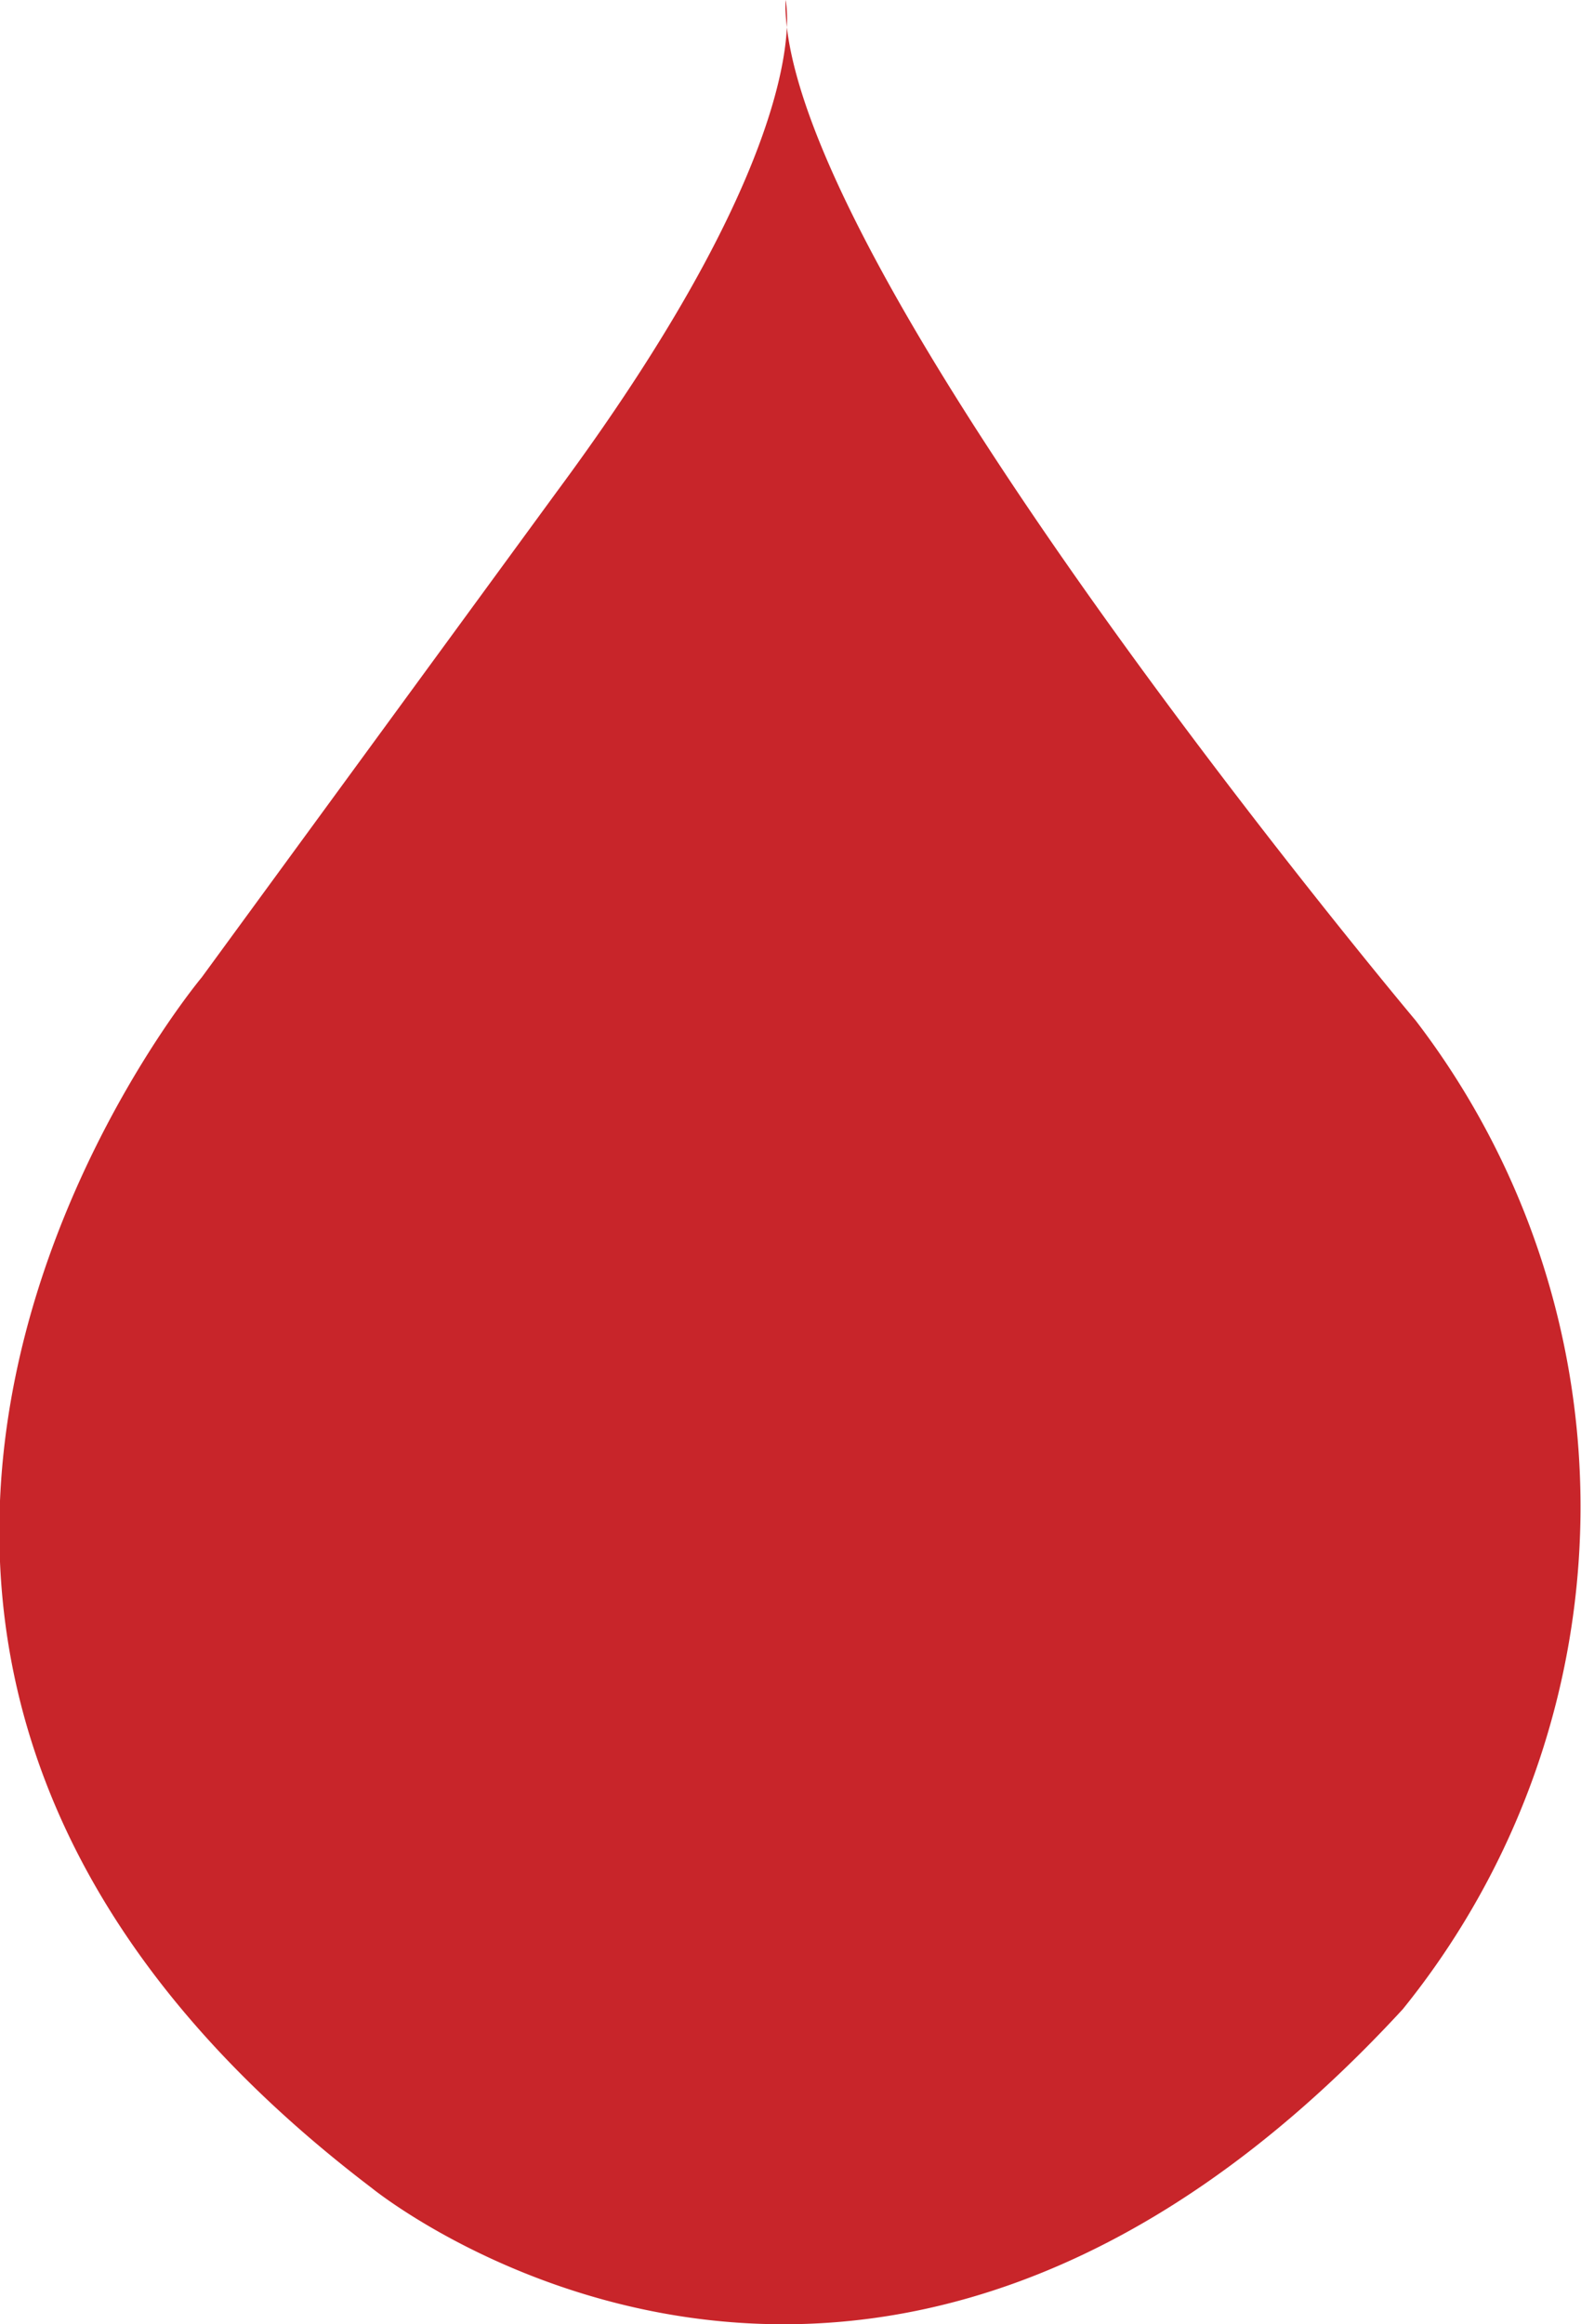
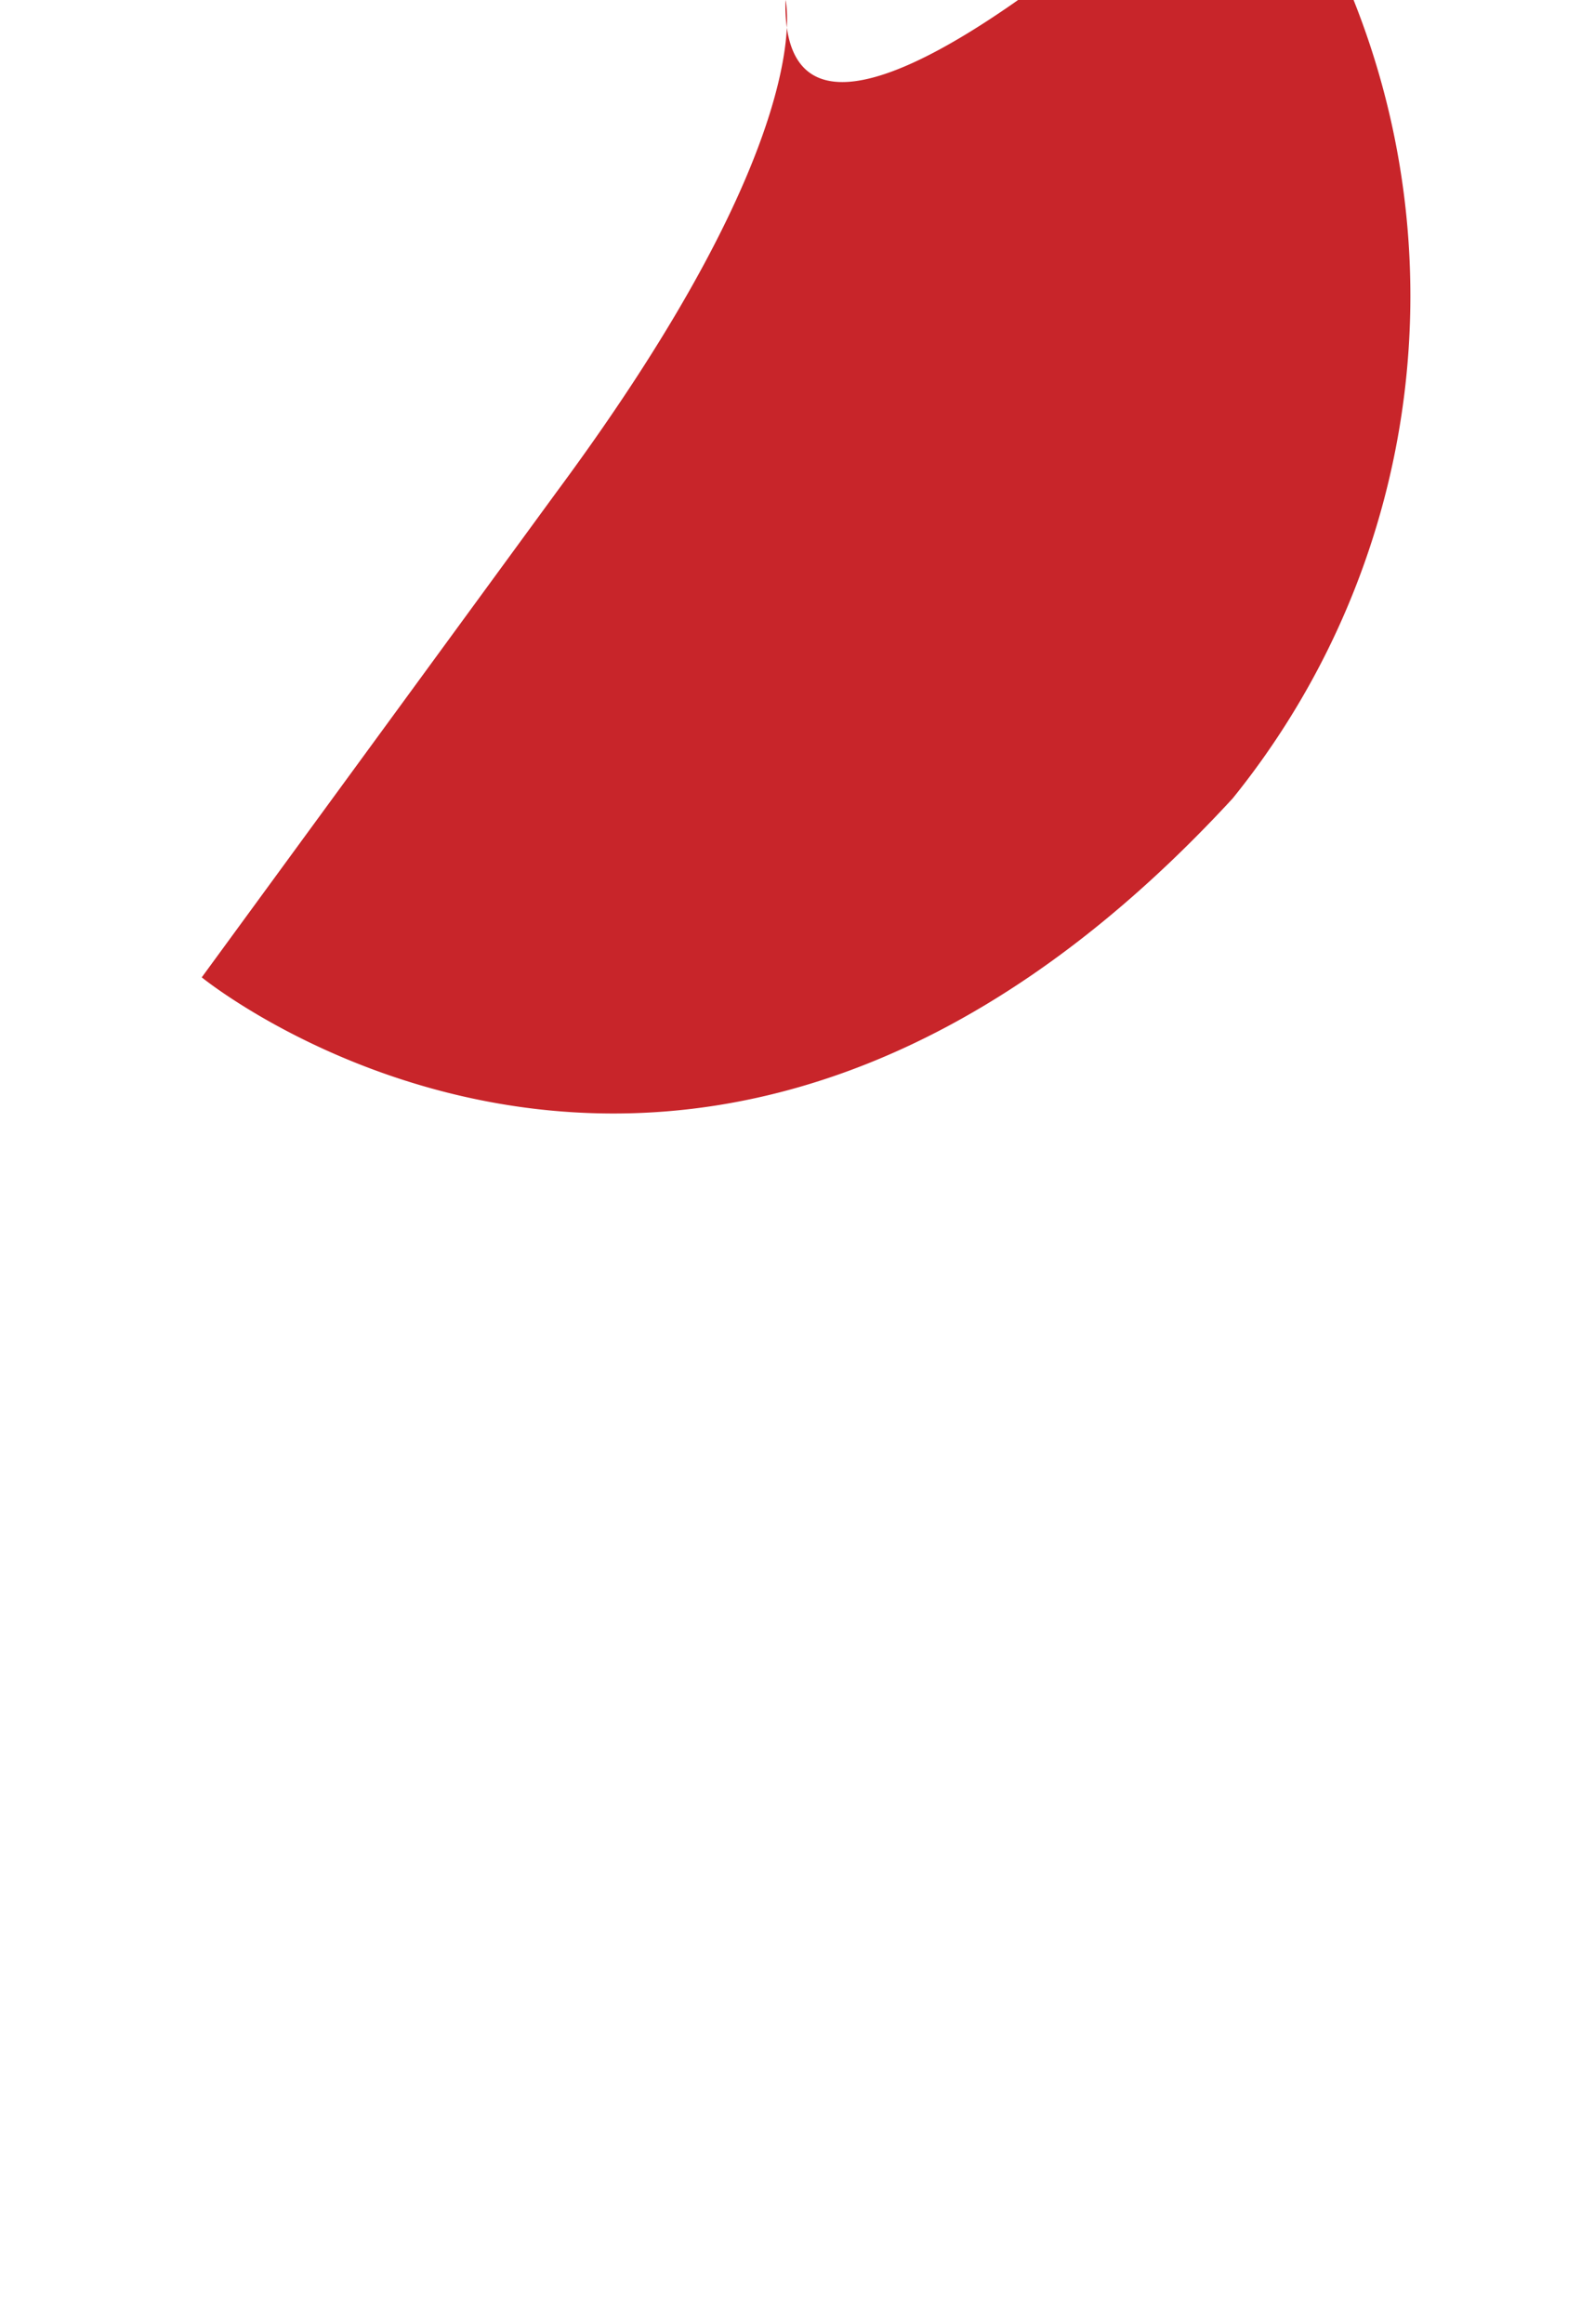
<svg xmlns="http://www.w3.org/2000/svg" viewBox="0 0 23.51 34.55">
  <defs>
    <style>.cls-1{fill:#c8252a;}</style>
  </defs>
  <g id="图层_2" data-name="图层 2">
    <g id="图层_1-2" data-name="图层 1">
      <g id="图层_2-2" data-name="图层 2">
        <g id="图层_1-2-2" data-name="图层 1-2">
-           <path class="cls-1" d="M11.68,0s.53,2-3.4,7.31L3,14.53s-8.23,9.82,2.53,18c0,0,7.35,6,15.33-2.66a11.88,11.88,0,0,0,.19-14.7S11.59,3.91,11.68,0Z" />
+           <path class="cls-1" d="M11.68,0s.53,2-3.4,7.31L3,14.53c0,0,7.35,6,15.33-2.66a11.88,11.88,0,0,0,.19-14.7S11.59,3.91,11.68,0Z" />
        </g>
      </g>
    </g>
  </g>
</svg>